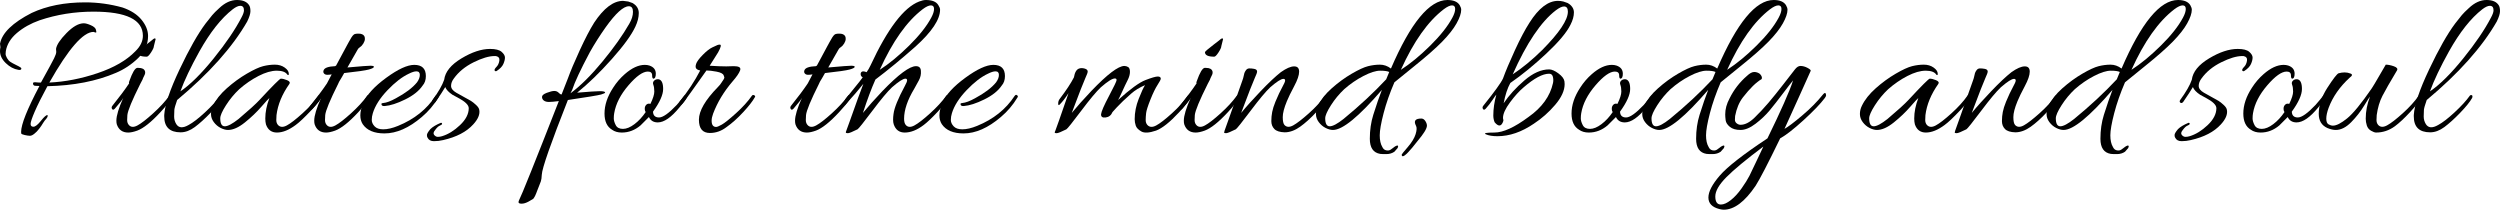
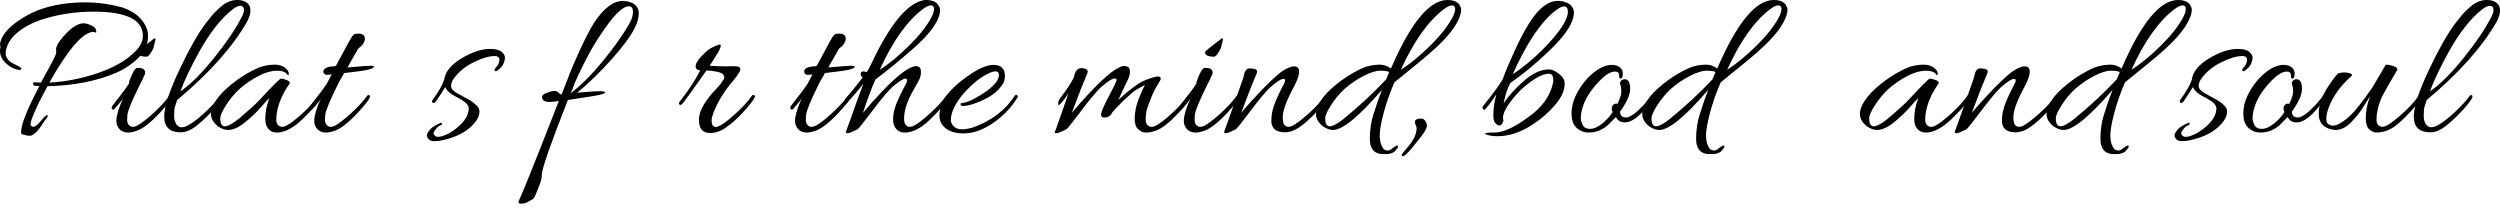
<svg xmlns="http://www.w3.org/2000/svg" version="1.1" x="0px" y="0px" width="417.591px" height="35.028px" viewBox="0 0 417.591 35.028" style="enable-background:new 0 0 417.591 35.028;" xml:space="preserve">
  <defs>
</defs>
  <g>
    <path d="M5.112,20.7c0,0.312,0.156,0.468,0.468,0.468c0.312,0,0.732-0.33,1.26-0.99c0.527-0.66,0.887-0.978,1.08-0.954   c0.144,0.144-0.012,0.456-0.468,0.936C7.404,20.208,7.32,20.334,7.2,20.538c-0.121,0.204-0.222,0.366-0.306,0.486   C6.81,21.145,6.696,21.3,6.552,21.492c-0.144,0.191-0.276,0.348-0.396,0.468c-0.121,0.12-0.252,0.24-0.396,0.36   c-0.288,0.24-0.54,0.36-0.756,0.36c-0.216,0-0.51-0.042-0.882-0.126c-0.372-0.084-0.564-0.175-0.576-0.27   c-0.013-0.096-0.018-0.18-0.018-0.252c0-1.248,1.02-3.804,3.06-7.668c-0.313,0-0.558-0.012-0.738-0.036s-0.288-0.12-0.324-0.288   c-0.036-0.167,0.012-0.264,0.144-0.288c0.132-0.023,0.27-0.023,0.414,0c0.144,0.024,0.396,0.036,0.756,0.036   c1.224-2.208,1.956-3.558,2.196-4.05c0.24-0.491,0.36-0.846,0.36-1.062c0-0.216-0.012-0.383-0.036-0.504   c0.095-0.671,0.678-1.554,1.746-2.646c1.068-1.092,2.034-1.638,2.898-1.638c0.288,0,0.678,0.108,1.17,0.324   c0.491,0.216,0.774,0.462,0.846,0.738c0.072,0.276,0.09,0.432,0.054,0.468S15.96,5.448,15.84,5.4   c-0.121-0.048-0.192-0.072-0.216-0.072c-1.728,0-4.188,2.82-7.38,8.46c2.616-0.12,5.298-0.642,8.046-1.566s4.854-2.142,6.318-3.654   c0.84-0.815,1.26-1.68,1.26-2.592c0-2.688-2.749-4.032-8.244-4.032c-3.144,0-6.144,0.48-9,1.44C5.136,3.912,3.87,4.621,2.826,5.508   C1.782,6.396,1.164,7.404,0.972,8.532C0.948,8.652,0.936,8.808,0.936,9c0,0.192,0.078,0.426,0.234,0.702s0.342,0.486,0.558,0.63   c0.216,0.144,0.522,0.312,0.918,0.504c0.396,0.192,0.66,0.336,0.792,0.432c0.132,0.096,0.162,0.198,0.09,0.306   c-0.072,0.108-0.229,0.138-0.468,0.09c-0.744-0.12-1.44-0.492-2.088-1.116C0.324,9.924,0,9.252,0,8.532   C0,8.316,0.024,8.1,0.072,7.884C0.024,7.572,0,7.38,0,7.308c0.336-1.8,2.1-3.516,5.292-5.148c2.52-1.176,5.496-1.764,8.928-1.764   c2.111,0,4.2,0.288,6.264,0.864c1.392,0.48,2.448,1.164,3.168,2.052c0.72,0.888,1.08,1.788,1.08,2.7   c0,1.392-0.552,2.622-1.656,3.69c-1.104,1.068-2.34,1.89-3.708,2.466c-3.24,1.392-7.056,2.136-11.448,2.232   c-0.936,1.728-1.638,3.132-2.106,4.212C5.346,19.692,5.112,20.388,5.112,20.7z" />
    <path d="M23.147,11.34c0.6,0,0.959,0.192,1.08,0.576c0.048,0.216,0.018,0.426-0.09,0.63c-0.108,0.204-0.187,0.366-0.234,0.486   c-0.048,0.12-0.084,0.216-0.108,0.288c-0.12,0.24-0.24,0.468-0.36,0.684c-1.368,2.736-2.088,4.477-2.16,5.22   c-0.024,0.216-0.036,0.492-0.036,0.828s0.096,0.612,0.288,0.828c0.336,0.384,0.816,0.409,1.44,0.072   c0.624-0.336,1.494-1.008,2.61-2.016c1.116-1.008,2.021-1.992,2.718-2.952c0.096-0.12,0.204-0.149,0.324-0.09   c0.12,0.06,0.18,0.12,0.18,0.18s-0.024,0.126-0.072,0.198c-0.36,0.648-1.008,1.476-1.944,2.484   c-1.537,1.656-2.821,2.676-3.852,3.06c-0.601,0.216-1.104,0.324-1.512,0.324c-0.96,0-1.596-0.457-1.908-1.368   c-0.048-0.167-0.072-0.372-0.072-0.612c0-0.84,0.384-2.112,1.152-3.816c-0.12,0.264-0.588,0.864-1.404,1.8   c-0.216,0.24-0.384,0.24-0.504,0c-0.024-0.048-0.036-0.114-0.036-0.198c0-0.083,0.048-0.186,0.144-0.306   c1.176-1.464,2.1-2.7,2.772-3.708c-0.048-0.12-0.024-0.276,0.072-0.468c0.48-1.344,0.9-2.052,1.26-2.124   C22.967,11.34,23.051,11.34,23.147,11.34z M25.992,6.552l-0.288,1.152c0,0.216-0.157,0.564-0.468,1.044   c-0.312,0.48-0.552,0.72-0.72,0.72c-1.032,0-1.548-0.252-1.548-0.756c0-0.096,0.516-0.54,1.548-1.332l0.612-0.468   c0.384-0.336,0.624-0.504,0.72-0.504C25.943,6.408,25.992,6.457,25.992,6.552z" />
    <path d="M29.591,16.704c-0.288,0.816-0.444,1.362-0.468,1.638c-0.024,0.276-0.036,0.648-0.036,1.116s0.12,0.895,0.36,1.278   c0.408,0.648,1.092,0.696,2.052,0.144c0.72-0.383,1.632-1.085,2.736-2.106c1.104-1.02,1.956-1.95,2.556-2.79   c0.048-0.072,0.12-0.108,0.216-0.108c0.216,0,0.275,0.156,0.18,0.468c-0.36,0.648-1.026,1.476-1.998,2.484   c-0.972,1.008-1.854,1.806-2.646,2.394c-0.792,0.588-1.584,0.882-2.376,0.882c-1.824,0-2.736-0.888-2.736-2.664   c0-0.072,0-0.144,0-0.216c0.096-1.68,0.948-4.218,2.556-7.614c1.607-3.396,3.06-5.958,4.356-7.686l1.116-1.404   c0.264-0.312,0.648-0.696,1.152-1.152C37.571,0.456,38.561,0,39.581,0s1.71,0.312,2.07,0.936c0.12,0.216,0.18,0.528,0.18,0.936   c0,0.408-0.18,0.984-0.54,1.728C38.819,7.896,34.919,12.264,29.591,16.704z M40.319,2.952c0.288-0.528,0.432-0.936,0.432-1.224   c0-0.504-0.204-0.756-0.612-0.756c-0.336,0-0.756,0.192-1.26,0.576c-1.92,1.489-3.78,3.84-5.58,7.056   c-1.44,2.592-2.497,4.812-3.168,6.66c1.656-1.128,3.51-2.964,5.562-5.508C37.745,7.212,39.287,4.944,40.319,2.952z" />
    <path d="M38.087,21.708c-0.384,0-0.798-0.114-1.242-0.342c-0.444-0.228-0.822-0.552-1.134-0.972   c-0.312-0.419-0.468-0.87-0.468-1.35c0-0.48,0.108-0.936,0.324-1.368c0.479-1.008,1.253-1.985,2.322-2.934   c1.068-0.948,2.178-1.758,3.33-2.43c1.152-0.671,2.064-1.092,2.736-1.26S45.28,10.8,45.917,10.8c0.636,0,1.182,0.162,1.638,0.486   c0.456,0.324,0.684,0.666,0.684,1.026c0,0.121-0.013,0.192-0.036,0.216c-0.024,0.024-0.084,0.013-0.18-0.036   c-0.288-0.456-0.882-0.684-1.782-0.684s-1.92,0.294-3.06,0.882c-1.14,0.588-2.214,1.327-3.222,2.214   c-0.84,0.792-1.578,1.687-2.214,2.682c-0.636,0.996-0.954,1.723-0.954,2.178c0,0.888,0.252,1.332,0.756,1.332   c0.504,0,1.271-0.408,2.304-1.224c1.704-1.44,2.868-2.496,3.492-3.168c2.208-2.376,3.396-3.564,3.564-3.564   c0.288,0,0.636,0.084,1.044,0.252c0.408,0.168,0.54,0.372,0.396,0.612c-1.224,1.728-1.944,3.468-2.16,5.22   c-0.024,0.216-0.036,0.492-0.036,0.828s0.095,0.612,0.288,0.828c0.36,0.384,0.852,0.409,1.476,0.072   c0.624-0.336,1.494-1.008,2.61-2.016c1.116-1.008,2.01-1.992,2.682-2.952c0.096-0.12,0.204-0.149,0.324-0.09   c0.12,0.06,0.18,0.114,0.18,0.162c0,0.36-0.57,1.146-1.71,2.358c-1.14,1.212-2.01,2.034-2.61,2.466   c-1.128,0.84-2.172,1.26-3.132,1.26c-0.913,0-1.524-0.457-1.836-1.368c-0.072-0.288-0.108-0.612-0.108-0.972   c0-1.08,0.228-2.219,0.684-3.42c-0.096,0.048-0.54,0.528-1.332,1.44c-0.792,0.913-1.71,1.789-2.754,2.628   C39.869,21.289,38.926,21.708,38.087,21.708z" />
    <path d="M58.499,11.232c1.848-0.167,2.97-0.252,3.366-0.252s0.594,0.06,0.594,0.18c0,0.144-0.283,0.294-0.846,0.45   c-0.564,0.157-1.938,0.354-4.122,0.594c-0.12,0.216-0.264,0.468-0.432,0.756c-0.36,0.576-0.552,0.924-0.576,1.044   c-1.368,2.736-2.088,4.477-2.16,5.22c-0.024,0.216-0.036,0.492-0.036,0.828s0.096,0.612,0.288,0.828   c0.336,0.384,0.816,0.409,1.44,0.072c0.624-0.336,1.494-1.008,2.61-2.016c1.116-1.008,2.021-1.992,2.718-2.952   c0.096-0.12,0.216-0.144,0.36-0.072c0.36,0.168-0.264,1.116-1.872,2.844c-1.537,1.656-2.821,2.676-3.852,3.06   c-0.601,0.216-1.104,0.324-1.512,0.324c-0.96,0-1.596-0.457-1.908-1.368c-0.048-0.167-0.072-0.372-0.072-0.612   c0-0.84,0.384-2.112,1.152-3.816c-0.12,0.264-0.588,0.864-1.404,1.8c-0.216,0.24-0.384,0.24-0.504,0   c-0.024-0.048-0.036-0.114-0.036-0.198c0-0.083,0.048-0.186,0.144-0.306c1.176-1.464,2.1-2.7,2.772-3.708   c0-0.024,0.264-0.528,0.792-1.512c-0.24,0.048-0.486,0.072-0.738,0.072c-0.252,0-0.438-0.078-0.558-0.234   c-0.121-0.156-0.132-0.342-0.036-0.558c0.167-0.384,0.804-0.6,1.908-0.648c0.023-0.048,0.072-0.072,0.144-0.072l1.8-3.348   c0.096-0.191,0.204-0.39,0.324-0.594c0.12-0.204,0.209-0.36,0.27-0.468c0.06-0.108,0.126-0.222,0.198-0.342   c0.072-0.12,0.132-0.204,0.18-0.252c0.048-0.048,0.095-0.096,0.144-0.144c0.095-0.144,0.378-0.216,0.846-0.216   c0.468,0,0.786,0.132,0.954,0.396c0.072,0.096,0.108,0.258,0.108,0.486c0,0.229-0.084,0.48-0.252,0.756   c-0.168,0.276-0.348,0.474-0.54,0.594c-0.192,0.12-0.324,0.252-0.396,0.396l-1.728,3.024L58.499,11.232z" />
-     <path d="M69.19,10.836c1.296,0,1.944,0.625,1.944,1.872c0,0.648-0.18,1.176-0.54,1.584c-0.601,0.888-1.572,1.662-2.916,2.322   c-1.345,0.661-2.484,1.026-3.42,1.098c-0.336,0.024-0.517-0.072-0.54-0.288c-0.024-0.095,0.005-0.156,0.09-0.18   c0.084-0.024,0.149-0.036,0.198-0.036c0.552-0.048,1.26-0.312,2.124-0.792c1.608-0.864,2.784-1.751,3.528-2.664   c0.312-0.432,0.468-0.846,0.468-1.242c0-0.396-0.192-0.594-0.576-0.594c-0.313,0-0.732,0.132-1.26,0.396   c-1.128,0.528-2.316,1.446-3.564,2.754c-1.248,1.309-2.064,2.586-2.448,3.834c-0.121,0.384-0.18,0.762-0.18,1.134   s0.156,0.726,0.468,1.062c0.312,0.335,0.792,0.504,1.44,0.504c0.72,0,1.548-0.192,2.484-0.576c2.711-1.104,4.8-2.772,6.264-5.004   c0.144-0.192,0.276-0.228,0.396-0.108c0.096,0.048,0.144,0.108,0.144,0.18c0,0.072-0.036,0.157-0.108,0.252   c-0.72,1.2-1.632,2.268-2.736,3.204c-2.137,1.824-4.212,2.736-6.228,2.736c-1.728,0-2.94-0.517-3.636-1.548   c-0.264-0.408-0.396-0.9-0.396-1.476c0-0.576,0.156-1.26,0.468-2.052c0.6-1.368,1.884-2.772,3.852-4.212   C66.478,11.556,68.038,10.836,69.19,10.836z" />
    <path d="M72.717,21.672c-0.312,0.36-0.378,0.648-0.198,0.864c0.18,0.216,0.384,0.324,0.612,0.324s0.462-0.036,0.702-0.108   c1.032-0.312,2.034-0.93,3.006-1.854c0.972-0.923,1.458-1.866,1.458-2.826c0-0.527-0.588-1.104-1.764-1.728   c-0.553-0.288-0.864-0.456-0.936-0.504c-0.648-0.432-1.057-0.864-1.224-1.296c-0.336,0.576-0.876,1.404-1.62,2.484   c-0.168,0.192-0.324,0.234-0.468,0.126c-0.144-0.108-0.157-0.257-0.036-0.45c0.984-1.344,1.632-2.472,1.944-3.384   c0.168-1.319,1.128-2.507,2.88-3.564c1.752-1.056,3.348-1.584,4.788-1.584c0.912,0,1.554,0.162,1.926,0.486   c0.372,0.324,0.558,0.642,0.558,0.954c0,0.313-0.09,0.672-0.27,1.08c-0.18,0.409-0.546,0.792-1.098,1.152   c-0.144,0.096-0.265,0.072-0.36-0.072c-0.048-0.144,0.054-0.342,0.306-0.594c0.252-0.252,0.414-0.594,0.486-1.026   c0.072-0.432-0.121-0.696-0.576-0.792c-0.072,0-0.144,0-0.216,0c-0.936,0-2.106,0.348-3.51,1.044   c-1.404,0.697-2.502,1.597-3.294,2.7c-0.312,0.408-0.468,0.822-0.468,1.242s0.288,0.798,0.864,1.134   c0.24,0.144,0.648,0.373,1.224,0.684c0.576,0.312,0.984,0.54,1.224,0.684c0.239,0.144,0.527,0.372,0.864,0.684   c0.336,0.312,0.516,0.6,0.54,0.864c0.12,0.72-0.216,1.512-1.008,2.376c-1.128,1.248-2.808,2.124-5.04,2.628   c-0.504,0.12-1.014,0.18-1.53,0.18s-0.87-0.192-1.062-0.576c-0.072-0.096-0.108-0.246-0.108-0.45c0-0.205,0.192-0.535,0.576-0.99   c0.36-0.36,0.936-0.708,1.728-1.044c0.072-0.023,0.131-0.012,0.18,0.036c0.048,0.048,0.06,0.108,0.036,0.18   c-0.024,0.072-0.15,0.157-0.378,0.252C73.227,21.084,72.981,21.312,72.717,21.672z" />
    <path d="M89.223,32.994c-0.06,0.108-0.12,0.186-0.18,0.234c-0.06,0.048-0.306,0.192-0.738,0.432c-0.432,0.239-0.822,0.36-1.17,0.36   c-0.348,0-0.522-0.084-0.522-0.252c0-0.072,0.024-0.168,0.072-0.288c0.432-0.816,2.652-6.348,6.66-16.596   c-0.744,0.096-1.296,0.144-1.656,0.144s-0.642-0.078-0.846-0.234c-0.205-0.156-0.306-0.36-0.306-0.612s0.27-0.48,0.81-0.684   c0.54-0.204,0.954-0.306,1.242-0.306c0.288,0,0.528,0.096,0.72,0.288c0.192,0.192,0.324,0.288,0.396,0.288h0.108l1.044-2.664   c0.432-1.2,1.092-2.766,1.98-4.698c0.888-1.932,1.692-3.474,2.412-4.626c1.607-2.424,3.216-3.636,4.824-3.636l0.864,0.108   l0.72,0.252c0.696,0.409,1.044,0.966,1.044,1.674s-0.192,1.47-0.576,2.286c-0.648,1.392-1.968,3.204-3.96,5.436   c-1.992,2.232-3.912,4.092-5.76,5.58c1.967-0.167,3.233-0.252,3.798-0.252c0.563,0,0.858,0.072,0.882,0.216   c0,0.096-0.229,0.21-0.684,0.342c-0.456,0.132-2.304,0.438-5.544,0.918C92,23.952,90.549,28.104,90.501,29.16   c-0.024,0.527-0.078,0.905-0.162,1.134c-0.084,0.228-0.186,0.492-0.306,0.792c-0.121,0.3-0.21,0.528-0.27,0.684   c-0.061,0.156-0.126,0.33-0.198,0.522c-0.072,0.192-0.131,0.33-0.18,0.414C89.337,32.79,89.283,32.886,89.223,32.994z    M105.117,3.96c0.408-0.696,0.612-1.355,0.612-1.98c0-0.624-0.229-0.936-0.684-0.936c-0.912,0-2.208,1.176-3.888,3.528   c-0.984,1.393-1.86,2.772-2.628,4.14c-1.536,2.88-2.52,4.98-2.952,6.3l-0.288,0.576c1.68-1.248,3.468-3.024,5.364-5.328   C102.549,7.956,104.037,5.856,105.117,3.96z" />
-     <path d="M108.645,17.352c0.432-0.888,0.648-1.572,0.648-2.052c0-0.479-0.054-0.857-0.162-1.134c-0.108-0.275-0.06-0.51,0.144-0.702   c0.204-0.192,0.462-0.264,0.774-0.216c0.48,0.12,0.72,0.66,0.72,1.62s-0.564,2.22-1.692,3.78c0.023,0.648,0.36,0.972,1.008,0.972   s1.632-0.696,2.952-2.088c0.624-0.72,1.014-1.188,1.17-1.404c0.156-0.216,0.293-0.293,0.414-0.234c0.12,0.06,0.18,0.114,0.18,0.162   c0,0.24-0.432,0.864-1.296,1.872c-1.368,1.68-2.58,2.52-3.636,2.52c-0.697,0-1.188-0.3-1.476-0.9   c-0.48,0.504-0.949,0.972-1.404,1.404c-0.936,0.792-1.98,1.188-3.132,1.188c-0.648,0-1.188-0.157-1.62-0.468   c-0.84-0.504-1.26-1.404-1.26-2.7c0-1.416,0.479-2.856,1.44-4.32c0.552-0.864,1.2-1.62,1.944-2.268   c1.176-1.031,2.292-1.548,3.348-1.548c0.264,0,0.516,0.036,0.756,0.108c0.72,0.24,1.08,0.697,1.08,1.368   c0,0.552-0.144,0.828-0.432,0.828c-0.12-0.048-0.18-0.228-0.18-0.54c0-0.432-0.24-0.648-0.72-0.648c-0.84,0-1.92,0.768-3.24,2.304   c-1.32,1.536-2.112,3.084-2.376,4.644c-0.049,0.265-0.072,0.558-0.072,0.882c0,0.324,0.108,0.696,0.324,1.116   c0.216,0.42,0.618,0.63,1.206,0.63s1.23-0.264,1.926-0.792c0.696-0.527,1.32-1.2,1.872-2.016l-0.108-0.216   c-0.096-0.383-0.048-0.696,0.144-0.936C108.081,17.329,108.333,17.256,108.645,17.352z" />
    <path d="M118.581,22.212c-1.224,0-1.836-0.738-1.836-2.214s1.056-3.294,3.168-5.454c0.167-0.167,0.288-0.3,0.36-0.396l0.252-0.36   c0.335-0.456,0.491-0.744,0.468-0.864l-0.108-0.324c-0.096-0.288-0.492-0.498-1.188-0.63c-0.696-0.132-1.26-0.198-1.692-0.198   c-2.16,3.048-3.408,4.788-3.744,5.22c-0.336,0.432-0.564,0.612-0.684,0.54c-0.121-0.072-0.18-0.156-0.18-0.252   c0-0.095,0.072-0.239,0.216-0.432c1.296-1.584,2.412-3.276,3.348-5.076c-0.288-0.048-0.504-0.149-0.648-0.306   c-0.144-0.156-0.156-0.419-0.036-0.792c0.12-0.372,0.486-0.87,1.098-1.494c0.612-0.624,1.146-1.044,1.602-1.26   c0.456-0.216,0.744-0.348,0.864-0.396c0.12-0.048,0.252-0.072,0.396-0.072c0.288,0,0.192,0.432-0.288,1.296l-1.404,2.232   c1.08,0.072,2.004,0.108,2.772,0.108l1.26-0.036c0.408,0,0.708,0.054,0.9,0.162c0.192,0.108,0.24,0.294,0.144,0.558   c-0.168,0.456-0.588,1.068-1.26,1.836c-1.44,1.68-2.52,3.468-3.24,5.364c-0.168,0.456-0.252,0.852-0.252,1.188   c0,0.696,0.252,1.044,0.756,1.044c0.168,0,0.486-0.132,0.954-0.396c0.468-0.264,1.254-0.894,2.358-1.89   c1.104-0.996,1.992-1.974,2.664-2.934c0.096-0.12,0.21-0.149,0.342-0.09c0.131,0.06,0.198,0.12,0.198,0.18   s-0.024,0.126-0.072,0.198c-0.36,0.648-1.008,1.476-1.944,2.484c-0.936,1.008-1.848,1.824-2.736,2.448   C120.525,21.875,119.589,22.212,118.581,22.212z" />
    <path d="M138.812,11.232c1.848-0.167,2.97-0.252,3.366-0.252s0.594,0.06,0.594,0.18c0,0.144-0.283,0.294-0.846,0.45   c-0.564,0.157-1.938,0.354-4.122,0.594c-0.12,0.216-0.264,0.468-0.432,0.756c-0.36,0.576-0.552,0.924-0.576,1.044   c-1.368,2.736-2.088,4.477-2.16,5.22c-0.024,0.216-0.036,0.492-0.036,0.828s0.096,0.612,0.288,0.828   c0.336,0.384,0.816,0.409,1.44,0.072c0.624-0.336,1.494-1.008,2.61-2.016c1.116-1.008,2.021-1.992,2.718-2.952   c0.096-0.12,0.216-0.144,0.36-0.072c0.36,0.168-0.264,1.116-1.872,2.844c-1.537,1.656-2.821,2.676-3.852,3.06   c-0.601,0.216-1.104,0.324-1.512,0.324c-0.96,0-1.596-0.457-1.908-1.368c-0.048-0.167-0.072-0.372-0.072-0.612   c0-0.84,0.384-2.112,1.152-3.816c-0.12,0.264-0.588,0.864-1.404,1.8c-0.216,0.24-0.384,0.24-0.504,0   c-0.024-0.048-0.036-0.114-0.036-0.198c0-0.083,0.048-0.186,0.144-0.306c1.176-1.464,2.1-2.7,2.772-3.708   c0-0.024,0.264-0.528,0.792-1.512c-0.24,0.048-0.486,0.072-0.738,0.072c-0.252,0-0.438-0.078-0.558-0.234   c-0.121-0.156-0.132-0.342-0.036-0.558c0.167-0.384,0.804-0.6,1.908-0.648c0.023-0.048,0.072-0.072,0.144-0.072l1.8-3.348   c0.096-0.191,0.204-0.39,0.324-0.594c0.12-0.204,0.209-0.36,0.27-0.468c0.06-0.108,0.126-0.222,0.198-0.342   c0.072-0.12,0.132-0.204,0.18-0.252c0.048-0.048,0.095-0.096,0.144-0.144c0.095-0.144,0.378-0.216,0.846-0.216   c0.468,0,0.786,0.132,0.954,0.396c0.072,0.096,0.108,0.258,0.108,0.486c0,0.229-0.084,0.48-0.252,0.756   c-0.168,0.276-0.348,0.474-0.54,0.594c-0.192,0.12-0.324,0.252-0.396,0.396l-1.728,3.024L138.812,11.232z" />
    <path d="M153.536,0.252C153.968,0.084,154.339,0,154.651,0c1.056,0,1.752,0.288,2.088,0.864c0.191,0.288,0.288,0.54,0.288,0.756   c0,1.632-1.368,3.684-4.104,6.156c-2.424,2.137-4.656,3.973-6.696,5.508c-0.672,1.512-1.368,3.372-2.088,5.58   c0.864-1.056,1.956-2.28,3.276-3.672c2.664-2.759,4.523-4.14,5.58-4.14c0.527,0,0.804,0.264,0.828,0.792   c0.048,0.552-0.066,1.08-0.342,1.584c-0.276,0.504-0.534,0.972-0.774,1.404c-1.128,1.872-1.692,3.541-1.692,5.004   c0,0.48,0.096,0.828,0.288,1.044c0.335,0.384,0.815,0.409,1.44,0.072c0.624-0.336,1.494-1.008,2.61-2.016   c1.116-1.008,2.021-1.992,2.718-2.952c0.12-0.12,0.234-0.149,0.342-0.09c0.108,0.06,0.162,0.12,0.162,0.18   s-0.024,0.126-0.072,0.198c-0.36,0.648-1.008,1.47-1.944,2.466c-0.936,0.997-1.692,1.71-2.268,2.142   c-1.104,0.84-2.16,1.26-3.168,1.26c-0.912,0-1.524-0.457-1.836-1.368c-0.072-0.216-0.108-0.474-0.108-0.774   c0-0.3,0.023-0.618,0.072-0.954c0.12-1.008,0.756-2.58,1.908-4.716c0.24-0.432,0.36-0.738,0.36-0.918c0-0.18-0.096-0.27-0.288-0.27   c-0.384,0-1.128,0.48-2.232,1.44c-0.744,0.696-1.842,2.01-3.294,3.942c-1.452,1.932-2.274,2.958-2.466,3.078   c-0.864,0.432-1.398,0.648-1.602,0.648c-0.204,0-0.318-0.03-0.342-0.09c-0.024-0.061-0.012-0.139,0.036-0.234   c0.048-0.096,0.24-0.624,0.576-1.584c1.127-3.191,1.896-5.304,2.304-6.336c-0.792,1.008-1.776,2.148-2.952,3.42   c-0.192,0.192-0.288,0.15-0.288-0.126c0-0.275,0.108-0.558,0.324-0.846c0.216-0.288,0.666-0.846,1.35-1.674   c0.684-0.828,1.17-1.445,1.458-1.854c-0.216-0.12-0.33-0.288-0.342-0.504c-0.013-0.216,0.06-0.366,0.216-0.45   c0.156-0.084,0.414-0.054,0.774,0.09c0.24-0.336,0.456-0.708,0.648-1.116C148.255,4.8,150.967,1.236,153.536,0.252z M155.552,2.952   c0.312-0.576,0.468-1.062,0.468-1.458S155.845,0.9,155.498,0.9c-0.348,0-0.81,0.216-1.386,0.648   c-2.64,2.016-5.028,5.388-7.164,10.116c1.56-1.008,3.191-2.352,4.896-4.032C153.547,5.952,154.783,4.392,155.552,2.952z" />
    <path d="M165.919,10.836c1.296,0,1.944,0.625,1.944,1.872c0,0.648-0.18,1.176-0.54,1.584c-0.601,0.888-1.572,1.662-2.916,2.322   c-1.345,0.661-2.484,1.026-3.42,1.098c-0.336,0.024-0.517-0.072-0.54-0.288c-0.024-0.095,0.005-0.156,0.09-0.18   c0.084-0.024,0.149-0.036,0.198-0.036c0.552-0.048,1.26-0.312,2.124-0.792c1.608-0.864,2.784-1.751,3.528-2.664   c0.312-0.432,0.468-0.846,0.468-1.242c0-0.396-0.192-0.594-0.576-0.594c-0.313,0-0.732,0.132-1.26,0.396   c-1.128,0.528-2.316,1.446-3.564,2.754c-1.248,1.309-2.064,2.586-2.448,3.834c-0.121,0.384-0.18,0.762-0.18,1.134   s0.156,0.726,0.468,1.062c0.312,0.335,0.792,0.504,1.44,0.504c0.72,0,1.548-0.192,2.484-0.576c2.711-1.104,4.8-2.772,6.264-5.004   c0.144-0.192,0.276-0.228,0.396-0.108c0.096,0.048,0.144,0.108,0.144,0.18c0,0.072-0.036,0.157-0.108,0.252   c-0.72,1.2-1.632,2.268-2.736,3.204c-2.137,1.824-4.212,2.736-6.228,2.736c-1.728,0-2.94-0.517-3.636-1.548   c-0.264-0.408-0.396-0.9-0.396-1.476c0-0.576,0.156-1.26,0.468-2.052c0.6-1.368,1.884-2.772,3.852-4.212   C163.207,11.556,164.767,10.836,165.919,10.836z" />
    <path d="M181.686,11.952c0,0.168-0.132,0.534-0.396,1.098c-0.264,0.564-1.02,2.502-2.268,5.814c0.864-1.056,1.956-2.28,3.276-3.672   c2.664-2.784,4.5-4.176,5.508-4.176c0.216,0,0.426,0.06,0.63,0.18c0.204,0.121,0.306,0.391,0.306,0.81   c0,0.42-0.132,0.888-0.396,1.404c-0.264,0.516-0.564,1.146-0.9,1.89c-0.336,0.745-0.564,1.212-0.684,1.404   c2.016-1.824,3.54-2.934,4.572-3.33c1.031-0.396,1.715-0.594,2.052-0.594c0.336,0,0.504,0.121,0.504,0.36   c0,0.144-0.18,0.492-0.54,1.044c-0.36,0.552-0.756,1.368-1.188,2.448c-0.432,1.08-0.672,1.836-0.72,2.268   c-0.048,0.432-0.072,0.816-0.072,1.152s0.096,0.612,0.288,0.828c0.36,0.384,0.852,0.409,1.476,0.072   c0.624-0.336,1.494-1.008,2.61-2.016c1.116-1.008,2.01-1.992,2.682-2.952c0.096-0.12,0.21-0.149,0.342-0.09   c0.132,0.06,0.198,0.12,0.198,0.18s-0.024,0.126-0.072,0.198c-0.36,0.648-1.008,1.476-1.944,2.484   c-1.536,1.656-2.82,2.676-3.852,3.06c-1.128,0.384-1.944,0.432-2.448,0.144s-0.816-0.612-0.936-0.972   c-0.121-0.36-0.18-0.72-0.18-1.08c0-1.128,0.222-2.256,0.666-3.384c0.444-1.128,0.798-1.896,1.062-2.304   c-0.912,0.384-1.692,0.864-2.34,1.44c-0.984,0.864-1.776,1.62-2.376,2.268l-0.72,0.792c-0.216,0.528-0.594,0.828-1.134,0.9   c-0.54,0.072-0.798-0.108-0.774-0.54c0.048-0.456,0.491-1.476,1.332-3.06c0.839-1.584,1.26-2.466,1.26-2.646   s-0.096-0.27-0.288-0.27c-0.432,0-1.212,0.492-2.34,1.476c-0.744,0.696-1.842,2.01-3.294,3.942   c-1.453,1.932-2.274,2.958-2.466,3.078c-0.864,0.432-1.404,0.648-1.62,0.648c-0.216,0-0.324-0.036-0.324-0.108   c0-0.072,0.036-0.18,0.108-0.324c0.072-0.144,0.804-2.232,2.196-6.264c-0.528,0.816-1.008,1.44-1.44,1.872   c-0.192,0.216-0.288,0.174-0.288-0.126c0-0.3,0.083-0.558,0.252-0.774c1.08-1.416,1.872-2.616,2.376-3.6   c0.144-0.84,0.432-1.332,0.864-1.476c0.264-0.096,0.57-0.096,0.918,0C181.512,11.544,181.686,11.712,181.686,11.952z" />
    <path d="M201.45,11.34c0.6,0,0.959,0.192,1.08,0.576c0.048,0.216,0.018,0.426-0.09,0.63c-0.108,0.204-0.187,0.366-0.234,0.486   c-0.048,0.12-0.084,0.216-0.108,0.288c-0.12,0.24-0.24,0.468-0.36,0.684c-1.368,2.736-2.088,4.477-2.16,5.22   c-0.024,0.216-0.036,0.492-0.036,0.828s0.096,0.612,0.288,0.828c0.336,0.384,0.816,0.409,1.44,0.072   c0.624-0.336,1.494-1.008,2.61-2.016c1.116-1.008,2.021-1.992,2.718-2.952c0.096-0.12,0.204-0.149,0.324-0.09   c0.12,0.06,0.18,0.12,0.18,0.18s-0.024,0.126-0.072,0.198c-0.36,0.648-1.008,1.476-1.944,2.484   c-1.537,1.656-2.821,2.676-3.852,3.06c-0.601,0.216-1.104,0.324-1.512,0.324c-0.96,0-1.596-0.457-1.908-1.368   c-0.048-0.167-0.072-0.372-0.072-0.612c0-0.84,0.384-2.112,1.152-3.816c-0.12,0.264-0.588,0.864-1.404,1.8   c-0.216,0.24-0.384,0.24-0.504,0c-0.024-0.048-0.036-0.114-0.036-0.198c0-0.083,0.048-0.186,0.144-0.306   c1.176-1.464,2.1-2.7,2.772-3.708c-0.048-0.12-0.024-0.276,0.072-0.468c0.48-1.344,0.9-2.052,1.26-2.124   C201.27,11.34,201.354,11.34,201.45,11.34z M204.294,6.552l-0.288,1.152c0,0.216-0.157,0.564-0.468,1.044   c-0.312,0.48-0.552,0.72-0.72,0.72c-1.032,0-1.548-0.252-1.548-0.756c0-0.096,0.516-0.54,1.548-1.332l0.612-0.468   c0.384-0.336,0.624-0.504,0.72-0.504C204.246,6.408,204.294,6.457,204.294,6.552z" />
    <path d="M216.174,11.088c0.552,0,0.828,0.294,0.828,0.882c0,0.588-0.276,1.398-0.828,2.43c-0.552,1.032-0.96,1.872-1.224,2.52   c-0.456,1.104-0.684,1.986-0.684,2.646c0,0.661,0.095,1.098,0.288,1.314c0.36,0.384,0.852,0.402,1.476,0.054   c0.624-0.348,1.494-1.02,2.61-2.016c1.116-0.996,2.01-1.974,2.682-2.934c0.096-0.12,0.21-0.149,0.342-0.09   c0.131,0.06,0.198,0.12,0.198,0.18s-0.024,0.126-0.072,0.198c-0.36,0.648-1.008,1.476-1.944,2.484   c-0.936,1.008-1.836,1.818-2.7,2.43c-0.864,0.612-1.716,0.918-2.556,0.918c-0.816-0.024-1.392-0.21-1.728-0.558   c-0.336-0.348-0.504-0.786-0.504-1.314c0-0.527,0.048-1.038,0.144-1.53c0.096-0.492,0.275-1.062,0.54-1.71   c0.432-1.032,0.81-1.836,1.134-2.412c0.324-0.576,0.486-0.954,0.486-1.134c0-0.18-0.096-0.27-0.288-0.27   c-0.384,0-1.116,0.468-2.196,1.404c-0.744,0.696-1.842,2.01-3.294,3.942c-1.452,1.932-2.274,2.958-2.466,3.078   c-0.864,0.432-1.404,0.648-1.62,0.648c-0.216,0-0.324-0.036-0.324-0.108c0-0.072,0.024-0.174,0.072-0.306   c0.048-0.132,0.282-0.786,0.702-1.962c0.419-1.176,0.875-2.466,1.368-3.87c0.492-1.404,0.792-2.25,0.9-2.538   c0.108-0.288,0.18-0.534,0.216-0.738c0.036-0.204,0.078-0.378,0.126-0.522c0.048-0.144,0.138-0.306,0.27-0.486   c0.132-0.18,0.306-0.275,0.522-0.288s0.492,0.012,0.828,0.072c0.336,0.06,0.504,0.21,0.504,0.45c0,0.168-0.132,0.534-0.396,1.098   c-0.264,0.564-1.021,2.502-2.268,5.814c0.864-1.056,1.956-2.273,3.276-3.654c1.32-1.38,2.436-2.43,3.348-3.15   C214.854,11.412,215.598,11.088,216.174,11.088z" />
    <path d="M222.456,14.742c1.068-0.948,2.178-1.758,3.33-2.43c1.152-0.671,2.064-1.092,2.736-1.26s1.332-0.252,1.98-0.252   s1.26,0.216,1.836,0.648C235.626,3.816,238.77,0,241.77,0c1.008,0,1.692,0.288,2.052,0.864c0.167,0.288,0.252,0.54,0.252,0.756   c0,0.6-0.258,1.362-0.774,2.286c-0.517,0.924-1.314,1.938-2.394,3.042c-1.08,1.104-2.628,2.466-4.644,4.086   c-2.016,1.62-3.132,2.526-3.348,2.718c-0.769,1.776-1.368,3.492-1.8,5.148c-0.432,1.656-0.648,2.892-0.648,3.708   s0.144,1.464,0.432,1.944c0.144,0.312,0.36,0.498,0.648,0.558c0.288,0.06,0.534,0.024,0.738-0.108   c0.204-0.132,0.36-0.246,0.468-0.342c0.108-0.096,0.24-0.187,0.396-0.27c0.156-0.084,0.27-0.103,0.342-0.054   c0.072,0.048,0.06,0.18-0.036,0.396c-0.192,0.24-0.373,0.444-0.54,0.612c-0.384,0.264-0.834,0.396-1.35,0.396   s-0.858-0.013-1.026-0.036c-1.152-0.192-1.728-1.032-1.728-2.52c0-1.44,0.192-2.772,0.576-3.996c0.527-1.68,1.008-3.072,1.44-4.176   c-3.84,4.464-6.564,6.696-8.172,6.696c-0.384,0-0.798-0.114-1.242-0.342c-0.444-0.228-0.822-0.552-1.134-0.972   c-0.312-0.419-0.468-0.87-0.468-1.35c0-0.48,0.108-0.936,0.324-1.368C220.614,16.668,221.388,15.69,222.456,14.742z M232.05,12.024   c-0.288-0.144-0.792-0.216-1.512-0.216s-1.65,0.294-2.79,0.882c-1.14,0.588-2.214,1.327-3.222,2.214   c-0.84,0.792-1.578,1.687-2.214,2.682c-0.636,0.996-0.954,1.723-0.954,2.178c0,0.888,0.252,1.332,0.756,1.332   c0.504,0,1.271-0.408,2.304-1.224c2.664-2.184,5.04-4.392,7.128-6.624L232.05,12.024z M242.598,2.952   c0.312-0.576,0.468-1.062,0.468-1.458S242.892,0.9,242.544,0.9c-0.348,0-0.81,0.216-1.386,0.648   c-2.641,2.016-5.028,5.388-7.164,10.116c1.56-1.008,3.191-2.352,4.896-4.032C240.594,5.952,241.83,4.392,242.598,2.952z" />
    <path d="M238.35,20.988c0,0.48-0.528,1.344-1.584,2.592c-1.296,1.68-2.112,2.52-2.448,2.52c-0.12,0-0.18-0.096-0.18-0.288   c0-0.048,0.335-0.462,1.008-1.242c0.672-0.78,1.11-1.5,1.314-2.16c0.204-0.661,0.222-1.134,0.054-1.422   c-0.409-0.792-0.108-1.188,0.9-1.188c0.264,0,0.486,0.139,0.666,0.414C238.26,20.49,238.35,20.749,238.35,20.988z" />
    <path d="M258.761,11.592c0.432,0,0.948,0.222,1.548,0.666c0.6,0.444,0.936,0.882,1.008,1.314c0.023,0.168,0.036,0.324,0.036,0.468   c0,1.08-0.528,2.238-1.584,3.474c-1.056,1.236-2.244,2.286-3.564,3.15c-2.04,1.392-4.068,2.088-6.084,2.088   c-0.816,0-1.464-0.108-1.944-0.324c-0.384-0.192,0.096-0.288,1.44-0.288c1.464,0,3.36-0.864,5.688-2.592   c2.256-1.584,3.624-3.479,4.104-5.688c0.072-0.335,0.066-0.678-0.018-1.026c-0.084-0.348-0.294-0.522-0.63-0.522   c-1.08,0-2.497,0.756-4.248,2.268c-0.744,0.625-1.506,1.464-2.286,2.52c-0.78,1.056-1.17,1.92-1.17,2.592   c0,0.096,0.018,0.198,0.054,0.306c0.036,0.108-0.006,0.282-0.126,0.522c-0.313,0.625-0.756,0.588-1.332-0.108   c-0.144-0.36-0.216-0.732-0.216-1.116c0-1.104,0.168-2.268,0.504-3.492c-0.096,0.096-0.306,0.39-0.63,0.882   c-0.324,0.492-0.702,0.978-1.134,1.458c-0.216,0.24-0.384,0.24-0.504,0c-0.024-0.048-0.036-0.114-0.036-0.198   c0-0.083,0.048-0.186,0.144-0.306c1.872-2.328,2.964-3.84,3.276-4.536c0.432-1.2,1.092-2.766,1.98-4.698   c0.888-1.932,1.704-3.474,2.448-4.626c1.536-2.424,3.12-3.636,4.752-3.636c0.288,0,0.588,0.036,0.9,0.108l0.72,0.252   c0.696,0.409,1.044,0.931,1.044,1.566c0,0.636-0.192,1.327-0.576,2.07c-0.625,1.272-1.968,2.874-4.032,4.806   c-2.064,1.933-4.068,3.57-6.012,4.914c-0.48,0.864-0.852,1.993-1.116,3.384c0.888-1.32,2.046-2.592,3.474-3.816   C256.067,12.204,257.441,11.592,258.761,11.592z M257.609,8.352c2.855-2.88,4.284-5.016,4.284-6.408   c0-0.576-0.216-0.864-0.648-0.864c-0.336,0-0.792,0.216-1.368,0.648c-2.473,1.896-4.873,5.46-7.2,10.692   C254.309,11.34,255.953,9.984,257.609,8.352z" />
    <path d="M270.173,17.352c0.432-0.888,0.648-1.572,0.648-2.052c0-0.479-0.054-0.857-0.162-1.134c-0.108-0.275-0.06-0.51,0.144-0.702   c0.204-0.192,0.462-0.264,0.774-0.216c0.48,0.12,0.72,0.66,0.72,1.62s-0.564,2.22-1.692,3.78c0.023,0.648,0.36,0.972,1.008,0.972   s1.632-0.696,2.952-2.088c0.624-0.72,1.014-1.188,1.17-1.404c0.156-0.216,0.293-0.293,0.414-0.234c0.12,0.06,0.18,0.114,0.18,0.162   c0,0.24-0.432,0.864-1.296,1.872c-1.368,1.68-2.58,2.52-3.636,2.52c-0.697,0-1.188-0.3-1.476-0.9   c-0.48,0.504-0.949,0.972-1.404,1.404c-0.936,0.792-1.98,1.188-3.132,1.188c-0.648,0-1.188-0.157-1.62-0.468   c-0.84-0.504-1.26-1.404-1.26-2.7c0-1.416,0.479-2.856,1.44-4.32c0.552-0.864,1.2-1.62,1.944-2.268   c1.176-1.031,2.292-1.548,3.348-1.548c0.264,0,0.516,0.036,0.756,0.108c0.72,0.24,1.08,0.697,1.08,1.368   c0,0.552-0.144,0.828-0.432,0.828c-0.12-0.048-0.18-0.228-0.18-0.54c0-0.432-0.24-0.648-0.72-0.648c-0.84,0-1.92,0.768-3.24,2.304   c-1.32,1.536-2.112,3.084-2.376,4.644c-0.049,0.265-0.072,0.558-0.072,0.882c0,0.324,0.108,0.696,0.324,1.116   c0.216,0.42,0.618,0.63,1.206,0.63s1.23-0.264,1.926-0.792c0.696-0.527,1.32-1.2,1.872-2.016l-0.108-0.216   c-0.096-0.383-0.048-0.696,0.144-0.936C269.609,17.329,269.861,17.256,270.173,17.352z" />
    <path d="M276.959,14.742c1.068-0.948,2.178-1.758,3.33-2.43c1.152-0.671,2.064-1.092,2.736-1.26s1.332-0.252,1.98-0.252   s1.26,0.216,1.836,0.648C290.129,3.816,293.272,0,296.273,0c1.008,0,1.692,0.288,2.052,0.864c0.167,0.288,0.252,0.54,0.252,0.756   c0,0.6-0.258,1.362-0.774,2.286c-0.517,0.924-1.314,1.938-2.394,3.042c-1.08,1.104-2.628,2.466-4.644,4.086   c-2.016,1.62-3.132,2.526-3.348,2.718c-0.769,1.776-1.368,3.492-1.8,5.148c-0.432,1.656-0.648,2.892-0.648,3.708   s0.144,1.464,0.432,1.944c0.144,0.312,0.36,0.498,0.648,0.558c0.288,0.06,0.534,0.024,0.738-0.108   c0.204-0.132,0.36-0.246,0.468-0.342c0.108-0.096,0.24-0.187,0.396-0.27c0.156-0.084,0.27-0.103,0.342-0.054   c0.072,0.048,0.06,0.18-0.036,0.396c-0.192,0.24-0.373,0.444-0.54,0.612c-0.384,0.264-0.834,0.396-1.35,0.396   s-0.858-0.013-1.026-0.036c-1.152-0.192-1.728-1.032-1.728-2.52c0-1.44,0.192-2.772,0.576-3.996c0.527-1.68,1.008-3.072,1.44-4.176   c-3.84,4.464-6.564,6.696-8.172,6.696c-0.384,0-0.798-0.114-1.242-0.342c-0.444-0.228-0.822-0.552-1.134-0.972   c-0.312-0.419-0.468-0.87-0.468-1.35c0-0.48,0.108-0.936,0.324-1.368C275.117,16.668,275.891,15.69,276.959,14.742z    M286.553,12.024c-0.288-0.144-0.792-0.216-1.512-0.216s-1.65,0.294-2.79,0.882c-1.14,0.588-2.214,1.327-3.222,2.214   c-0.84,0.792-1.578,1.687-2.214,2.682c-0.636,0.996-0.954,1.723-0.954,2.178c0,0.888,0.252,1.332,0.756,1.332   c0.504,0,1.271-0.408,2.304-1.224c2.664-2.184,5.04-4.392,7.128-6.624L286.553,12.024z M297.101,2.952   c0.312-0.576,0.468-1.062,0.468-1.458S297.395,0.9,297.047,0.9c-0.348,0-0.81,0.216-1.386,0.648   c-2.641,2.016-5.028,5.388-7.164,10.116c1.56-1.008,3.191-2.352,4.896-4.032C295.097,5.952,296.333,4.392,297.101,2.952z" />
-     <path d="M287.921,35.028c-0.192,0-0.432-0.036-0.72-0.108c-1.224-0.312-1.836-0.954-1.836-1.926c0-0.972,0.63-2.19,1.89-3.654   c1.26-1.464,3.918-3.54,7.974-6.228c2.255-4.608,3.684-7.835,4.284-9.684c-0.288,0.336-0.853,1.062-1.692,2.178   c-0.84,1.116-1.584,2.064-2.232,2.844s-1.428,1.518-2.34,2.214c-0.913,0.696-1.752,1.044-2.52,1.044   c-0.769,0-1.362-0.174-1.782-0.522s-0.654-0.714-0.702-1.098c-0.048-0.383-0.072-0.708-0.072-0.972c0-0.888,0.24-1.776,0.72-2.664   c0.72-1.464,1.692-2.724,2.916-3.78c0.456-0.432,0.858-0.648,1.206-0.648c0.348,0,0.666,0.108,0.954,0.324   c0.312,0.336,0.408,0.624,0.288,0.864c-0.912,0.528-1.956,1.548-3.132,3.06c-0.625,0.816-1.056,1.849-1.296,3.096   c-0.024,0.168-0.036,0.378-0.036,0.63s0.102,0.456,0.306,0.612c0.204,0.157,0.414,0.234,0.63,0.234c0.744,0,1.524-0.396,2.34-1.188   c0.816-0.792,1.596-1.626,2.34-2.502c0.744-0.875,1.589-1.926,2.538-3.15s1.572-2.028,1.872-2.412   c0.3-0.383,0.606-0.576,0.918-0.576c0.384,0,0.78,0.108,1.188,0.324c0.408,0.216,0.582,0.384,0.522,0.504s-0.672,1.482-1.836,4.086   s-2.01,4.47-2.538,5.598c0.576-0.312,1.554-1.049,2.934-2.214c1.38-1.164,2.55-2.346,3.51-3.546   c0.24-0.288,0.396-0.312,0.468-0.072c0.024,0.049,0.036,0.126,0.036,0.234c0,0.108-0.072,0.258-0.216,0.45   c-0.744,0.984-1.932,2.22-3.564,3.708c-1.633,1.488-2.929,2.496-3.888,3.024c-2.04,4.2-3.408,6.84-4.104,7.92   C291.449,33.696,289.673,35.028,287.921,35.028z M294.545,24.48c-2.88,2.16-4.938,3.864-6.174,5.112s-1.854,2.322-1.854,3.222   s0.312,1.35,0.936,1.35c0.479,0,1.031-0.247,1.656-0.738c0.624-0.492,1.224-1.146,1.8-1.962c0.576-0.816,1.014-1.518,1.314-2.106   c0.3-0.588,0.714-1.452,1.242-2.592C293.993,25.626,294.353,24.864,294.545,24.48z" />
    <path d="M313.517,21.708c-0.384,0-0.798-0.114-1.242-0.342c-0.444-0.228-0.822-0.552-1.134-0.972   c-0.312-0.419-0.468-0.87-0.468-1.35c0-0.48,0.108-0.936,0.324-1.368c0.479-1.008,1.253-1.985,2.322-2.934   c1.068-0.948,2.178-1.758,3.33-2.43c1.152-0.671,2.064-1.092,2.736-1.26s1.326-0.252,1.962-0.252c0.636,0,1.182,0.162,1.638,0.486   c0.456,0.324,0.684,0.666,0.684,1.026c0,0.121-0.013,0.192-0.036,0.216c-0.024,0.024-0.084,0.013-0.18-0.036   c-0.288-0.456-0.882-0.684-1.782-0.684s-1.92,0.294-3.06,0.882c-1.14,0.588-2.214,1.327-3.222,2.214   c-0.84,0.792-1.578,1.687-2.214,2.682c-0.636,0.996-0.954,1.723-0.954,2.178c0,0.888,0.252,1.332,0.756,1.332   c0.504,0,1.271-0.408,2.304-1.224c1.704-1.44,2.868-2.496,3.492-3.168c2.208-2.376,3.396-3.564,3.564-3.564   c0.288,0,0.636,0.084,1.044,0.252c0.408,0.168,0.54,0.372,0.396,0.612c-1.224,1.728-1.944,3.468-2.16,5.22   c-0.024,0.216-0.036,0.492-0.036,0.828s0.095,0.612,0.288,0.828c0.36,0.384,0.852,0.409,1.476,0.072   c0.624-0.336,1.494-1.008,2.61-2.016c1.116-1.008,2.01-1.992,2.682-2.952c0.096-0.12,0.204-0.149,0.324-0.09   c0.12,0.06,0.18,0.114,0.18,0.162c0,0.36-0.57,1.146-1.71,2.358c-1.14,1.212-2.01,2.034-2.61,2.466   c-1.128,0.84-2.172,1.26-3.132,1.26c-0.913,0-1.524-0.457-1.836-1.368c-0.072-0.288-0.108-0.612-0.108-0.972   c0-1.08,0.228-2.219,0.684-3.42c-0.096,0.048-0.54,0.528-1.332,1.44c-0.792,0.913-1.71,1.789-2.754,2.628   C315.298,21.289,314.356,21.708,313.517,21.708z" />
    <path d="M338.212,11.088c0.552,0,0.828,0.294,0.828,0.882c0,0.588-0.276,1.398-0.828,2.43c-0.552,1.032-0.96,1.872-1.224,2.52   c-0.456,1.104-0.684,1.986-0.684,2.646c0,0.661,0.095,1.098,0.288,1.314c0.36,0.384,0.852,0.402,1.476,0.054   c0.624-0.348,1.494-1.02,2.61-2.016c1.116-0.996,2.01-1.974,2.682-2.934c0.096-0.12,0.21-0.149,0.342-0.09   c0.131,0.06,0.198,0.12,0.198,0.18s-0.024,0.126-0.072,0.198c-0.36,0.648-1.008,1.476-1.944,2.484   c-0.936,1.008-1.836,1.818-2.7,2.43c-0.864,0.612-1.716,0.918-2.556,0.918c-0.816-0.024-1.392-0.21-1.728-0.558   c-0.336-0.348-0.504-0.786-0.504-1.314c0-0.527,0.048-1.038,0.144-1.53c0.096-0.492,0.275-1.062,0.54-1.71   c0.432-1.032,0.81-1.836,1.134-2.412c0.324-0.576,0.486-0.954,0.486-1.134c0-0.18-0.096-0.27-0.288-0.27   c-0.384,0-1.116,0.468-2.196,1.404c-0.744,0.696-1.842,2.01-3.294,3.942c-1.452,1.932-2.274,2.958-2.466,3.078   c-0.864,0.432-1.404,0.648-1.62,0.648c-0.216,0-0.324-0.036-0.324-0.108c0-0.072,0.024-0.174,0.072-0.306   c0.048-0.132,0.282-0.786,0.702-1.962c0.419-1.176,0.875-2.466,1.368-3.87c0.492-1.404,0.792-2.25,0.9-2.538   c0.108-0.288,0.18-0.534,0.216-0.738c0.036-0.204,0.078-0.378,0.126-0.522c0.048-0.144,0.138-0.306,0.27-0.486   c0.132-0.18,0.306-0.275,0.522-0.288s0.492,0.012,0.828,0.072c0.336,0.06,0.504,0.21,0.504,0.45c0,0.168-0.132,0.534-0.396,1.098   c-0.264,0.564-1.021,2.502-2.268,5.814c0.864-1.056,1.956-2.273,3.276-3.654c1.32-1.38,2.436-2.43,3.348-3.15   C336.892,11.412,337.636,11.088,338.212,11.088z" />
    <path d="M344.494,14.742c1.068-0.948,2.178-1.758,3.33-2.43c1.152-0.671,2.064-1.092,2.736-1.26s1.332-0.252,1.98-0.252   s1.26,0.216,1.836,0.648C357.664,3.816,360.808,0,363.808,0c1.008,0,1.692,0.288,2.052,0.864c0.167,0.288,0.252,0.54,0.252,0.756   c0,0.6-0.258,1.362-0.774,2.286c-0.517,0.924-1.314,1.938-2.394,3.042c-1.08,1.104-2.628,2.466-4.644,4.086   c-2.016,1.62-3.132,2.526-3.348,2.718c-0.769,1.776-1.368,3.492-1.8,5.148c-0.432,1.656-0.648,2.892-0.648,3.708   s0.144,1.464,0.432,1.944c0.144,0.312,0.36,0.498,0.648,0.558c0.288,0.06,0.534,0.024,0.738-0.108   c0.204-0.132,0.36-0.246,0.468-0.342c0.108-0.096,0.24-0.187,0.396-0.27c0.156-0.084,0.27-0.103,0.342-0.054   c0.072,0.048,0.06,0.18-0.036,0.396c-0.192,0.24-0.373,0.444-0.54,0.612c-0.384,0.264-0.834,0.396-1.35,0.396   s-0.858-0.013-1.026-0.036c-1.152-0.192-1.728-1.032-1.728-2.52c0-1.44,0.192-2.772,0.576-3.996c0.527-1.68,1.008-3.072,1.44-4.176   c-3.84,4.464-6.564,6.696-8.172,6.696c-0.384,0-0.798-0.114-1.242-0.342c-0.444-0.228-0.822-0.552-1.134-0.972   c-0.312-0.419-0.468-0.87-0.468-1.35c0-0.48,0.108-0.936,0.324-1.368C342.652,16.668,343.426,15.69,344.494,14.742z    M354.088,12.024c-0.288-0.144-0.792-0.216-1.512-0.216s-1.65,0.294-2.79,0.882c-1.14,0.588-2.214,1.327-3.222,2.214   c-0.84,0.792-1.578,1.687-2.214,2.682c-0.636,0.996-0.954,1.723-0.954,2.178c0,0.888,0.252,1.332,0.756,1.332   c0.504,0,1.271-0.408,2.304-1.224c2.664-2.184,5.04-4.392,7.128-6.624L354.088,12.024z M364.636,2.952   c0.312-0.576,0.468-1.062,0.468-1.458S364.93,0.9,364.582,0.9c-0.348,0-0.81,0.216-1.386,0.648   c-2.641,2.016-5.028,5.388-7.164,10.116c1.56-1.008,3.191-2.352,4.896-4.032C362.632,5.952,363.868,4.392,364.636,2.952z" />
    <path d="M364.636,21.672c-0.312,0.36-0.378,0.648-0.198,0.864c0.18,0.216,0.384,0.324,0.612,0.324s0.462-0.036,0.702-0.108   c1.032-0.312,2.034-0.93,3.006-1.854c0.972-0.923,1.458-1.866,1.458-2.826c0-0.527-0.588-1.104-1.764-1.728   c-0.553-0.288-0.864-0.456-0.936-0.504c-0.648-0.432-1.057-0.864-1.224-1.296c-0.336,0.576-0.876,1.404-1.62,2.484   c-0.168,0.192-0.324,0.234-0.468,0.126c-0.144-0.108-0.157-0.257-0.036-0.45c0.984-1.344,1.632-2.472,1.944-3.384   c0.168-1.319,1.128-2.507,2.88-3.564c1.752-1.056,3.348-1.584,4.788-1.584c0.912,0,1.554,0.162,1.926,0.486   c0.372,0.324,0.558,0.642,0.558,0.954c0,0.313-0.09,0.672-0.27,1.08c-0.18,0.409-0.546,0.792-1.098,1.152   c-0.144,0.096-0.265,0.072-0.36-0.072c-0.048-0.144,0.054-0.342,0.306-0.594c0.252-0.252,0.414-0.594,0.486-1.026   c0.072-0.432-0.121-0.696-0.576-0.792c-0.072,0-0.144,0-0.216,0c-0.936,0-2.106,0.348-3.51,1.044   c-1.404,0.697-2.502,1.597-3.294,2.7c-0.312,0.408-0.468,0.822-0.468,1.242s0.288,0.798,0.864,1.134   c0.24,0.144,0.648,0.373,1.224,0.684c0.576,0.312,0.984,0.54,1.224,0.684c0.239,0.144,0.527,0.372,0.864,0.684   c0.336,0.312,0.516,0.6,0.54,0.864c0.12,0.72-0.216,1.512-1.008,2.376c-1.128,1.248-2.808,2.124-5.04,2.628   c-0.504,0.12-1.014,0.18-1.53,0.18s-0.87-0.192-1.062-0.576c-0.072-0.096-0.108-0.246-0.108-0.45c0-0.205,0.192-0.535,0.576-0.99   c0.36-0.36,0.936-0.708,1.728-1.044c0.072-0.023,0.131-0.012,0.18,0.036c0.048,0.048,0.06,0.108,0.036,0.18   c-0.024,0.072-0.15,0.157-0.378,0.252C365.146,21.084,364.9,21.312,364.636,21.672z" />
    <path d="M382.384,17.352c0.432-0.888,0.648-1.572,0.648-2.052c0-0.479-0.054-0.857-0.162-1.134c-0.108-0.275-0.06-0.51,0.144-0.702   c0.204-0.192,0.462-0.264,0.774-0.216c0.48,0.12,0.72,0.66,0.72,1.62s-0.564,2.22-1.692,3.78c0.023,0.648,0.36,0.972,1.008,0.972   s1.632-0.696,2.952-2.088c0.624-0.72,1.014-1.188,1.17-1.404c0.156-0.216,0.293-0.293,0.414-0.234c0.12,0.06,0.18,0.114,0.18,0.162   c0,0.24-0.432,0.864-1.296,1.872c-1.368,1.68-2.58,2.52-3.636,2.52c-0.697,0-1.188-0.3-1.476-0.9   c-0.48,0.504-0.949,0.972-1.404,1.404c-0.936,0.792-1.98,1.188-3.132,1.188c-0.648,0-1.188-0.157-1.62-0.468   c-0.84-0.504-1.26-1.404-1.26-2.7c0-1.416,0.479-2.856,1.44-4.32c0.552-0.864,1.2-1.62,1.944-2.268   c1.176-1.031,2.292-1.548,3.348-1.548c0.264,0,0.516,0.036,0.756,0.108c0.72,0.24,1.08,0.697,1.08,1.368   c0,0.552-0.144,0.828-0.432,0.828c-0.12-0.048-0.18-0.228-0.18-0.54c0-0.432-0.24-0.648-0.72-0.648c-0.84,0-1.92,0.768-3.24,2.304   c-1.32,1.536-2.112,3.084-2.376,4.644c-0.049,0.265-0.072,0.558-0.072,0.882c0,0.324,0.108,0.696,0.324,1.116   c0.216,0.42,0.618,0.63,1.206,0.63s1.23-0.264,1.926-0.792c0.696-0.527,1.32-1.2,1.872-2.016l-0.108-0.216   c-0.096-0.383-0.048-0.696,0.144-0.936C381.819,17.329,382.071,17.256,382.384,17.352z" />
    <path d="M402.543,18.756c-0.936,1.008-1.776,1.789-2.52,2.34c-0.96,0.696-2.004,1.044-3.132,1.044   c-0.216,0-0.499-0.103-0.846-0.306c-0.348-0.204-0.582-0.499-0.702-0.882c-0.12-0.384-0.18-0.756-0.18-1.116   c0-1.248,0.239-2.484,0.72-3.708c-0.072,0.048-0.402,0.558-0.99,1.53c-0.588,0.972-1.309,1.89-2.16,2.754   c-0.852,0.864-1.71,1.296-2.574,1.296c-0.409,0-0.876-0.108-1.404-0.324c-0.96-0.432-1.44-1.224-1.44-2.376   c0-1.416,0.486-2.874,1.458-4.374c0.972-1.5,1.59-2.297,1.854-2.394c0.36-0.096,0.702-0.144,1.026-0.144   c0.324,0,0.654,0.066,0.99,0.198c0.336,0.132,0.288,0.354-0.144,0.666c-1.656,1.512-2.832,3.192-3.528,5.04   c-0.265,0.72-0.396,1.326-0.396,1.818c0,0.492,0.126,0.81,0.378,0.954s0.498,0.216,0.738,0.216c0.576,0,1.362-0.401,2.358-1.206   c0.996-0.804,2.37-2.478,4.122-5.022c0.24-0.36,0.66-1.062,1.26-2.106c0.6-1.044,0.959-1.662,1.08-1.854   c0.384,0,0.834,0.09,1.35,0.27c0.516,0.18,0.69,0.414,0.522,0.702c-1.152,1.92-1.962,3.336-2.43,4.248   c-0.468,0.913-0.787,1.98-0.954,3.204c-0.024,0.216-0.036,0.492-0.036,0.828s0.096,0.612,0.288,0.828   c0.36,0.384,0.858,0.402,1.494,0.054c0.635-0.348,1.506-1.02,2.61-2.016c1.104-0.996,1.992-1.974,2.664-2.934   c0.096-0.12,0.21-0.149,0.342-0.09c0.132,0.06,0.198,0.12,0.198,0.18s-0.024,0.126-0.072,0.198   C404.127,16.92,403.479,17.748,402.543,18.756z" />
    <path d="M405.351,16.704c-0.288,0.816-0.444,1.362-0.468,1.638c-0.024,0.276-0.036,0.648-0.036,1.116s0.12,0.895,0.36,1.278   c0.408,0.648,1.092,0.696,2.052,0.144c0.72-0.383,1.632-1.085,2.736-2.106c1.104-1.02,1.956-1.95,2.556-2.79   c0.048-0.072,0.12-0.108,0.216-0.108c0.216,0,0.275,0.156,0.18,0.468c-0.36,0.648-1.026,1.476-1.998,2.484   c-0.972,1.008-1.854,1.806-2.646,2.394c-0.792,0.588-1.584,0.882-2.376,0.882c-1.824,0-2.736-0.888-2.736-2.664   c0-0.072,0-0.144,0-0.216c0.096-1.68,0.948-4.218,2.556-7.614c1.607-3.396,3.06-5.958,4.356-7.686l1.116-1.404   c0.264-0.312,0.648-0.696,1.152-1.152c0.959-0.912,1.95-1.368,2.97-1.368s1.71,0.312,2.07,0.936c0.12,0.216,0.18,0.528,0.18,0.936   c0,0.408-0.18,0.984-0.54,1.728C414.579,7.896,410.679,12.264,405.351,16.704z M416.079,2.952c0.288-0.528,0.432-0.936,0.432-1.224   c0-0.504-0.204-0.756-0.612-0.756c-0.336,0-0.756,0.192-1.26,0.576c-1.92,1.489-3.78,3.84-5.58,7.056   c-1.44,2.592-2.497,4.812-3.168,6.66c1.656-1.128,3.51-2.964,5.562-5.508C413.505,7.212,415.047,4.944,416.079,2.952z" />
  </g>
</svg>